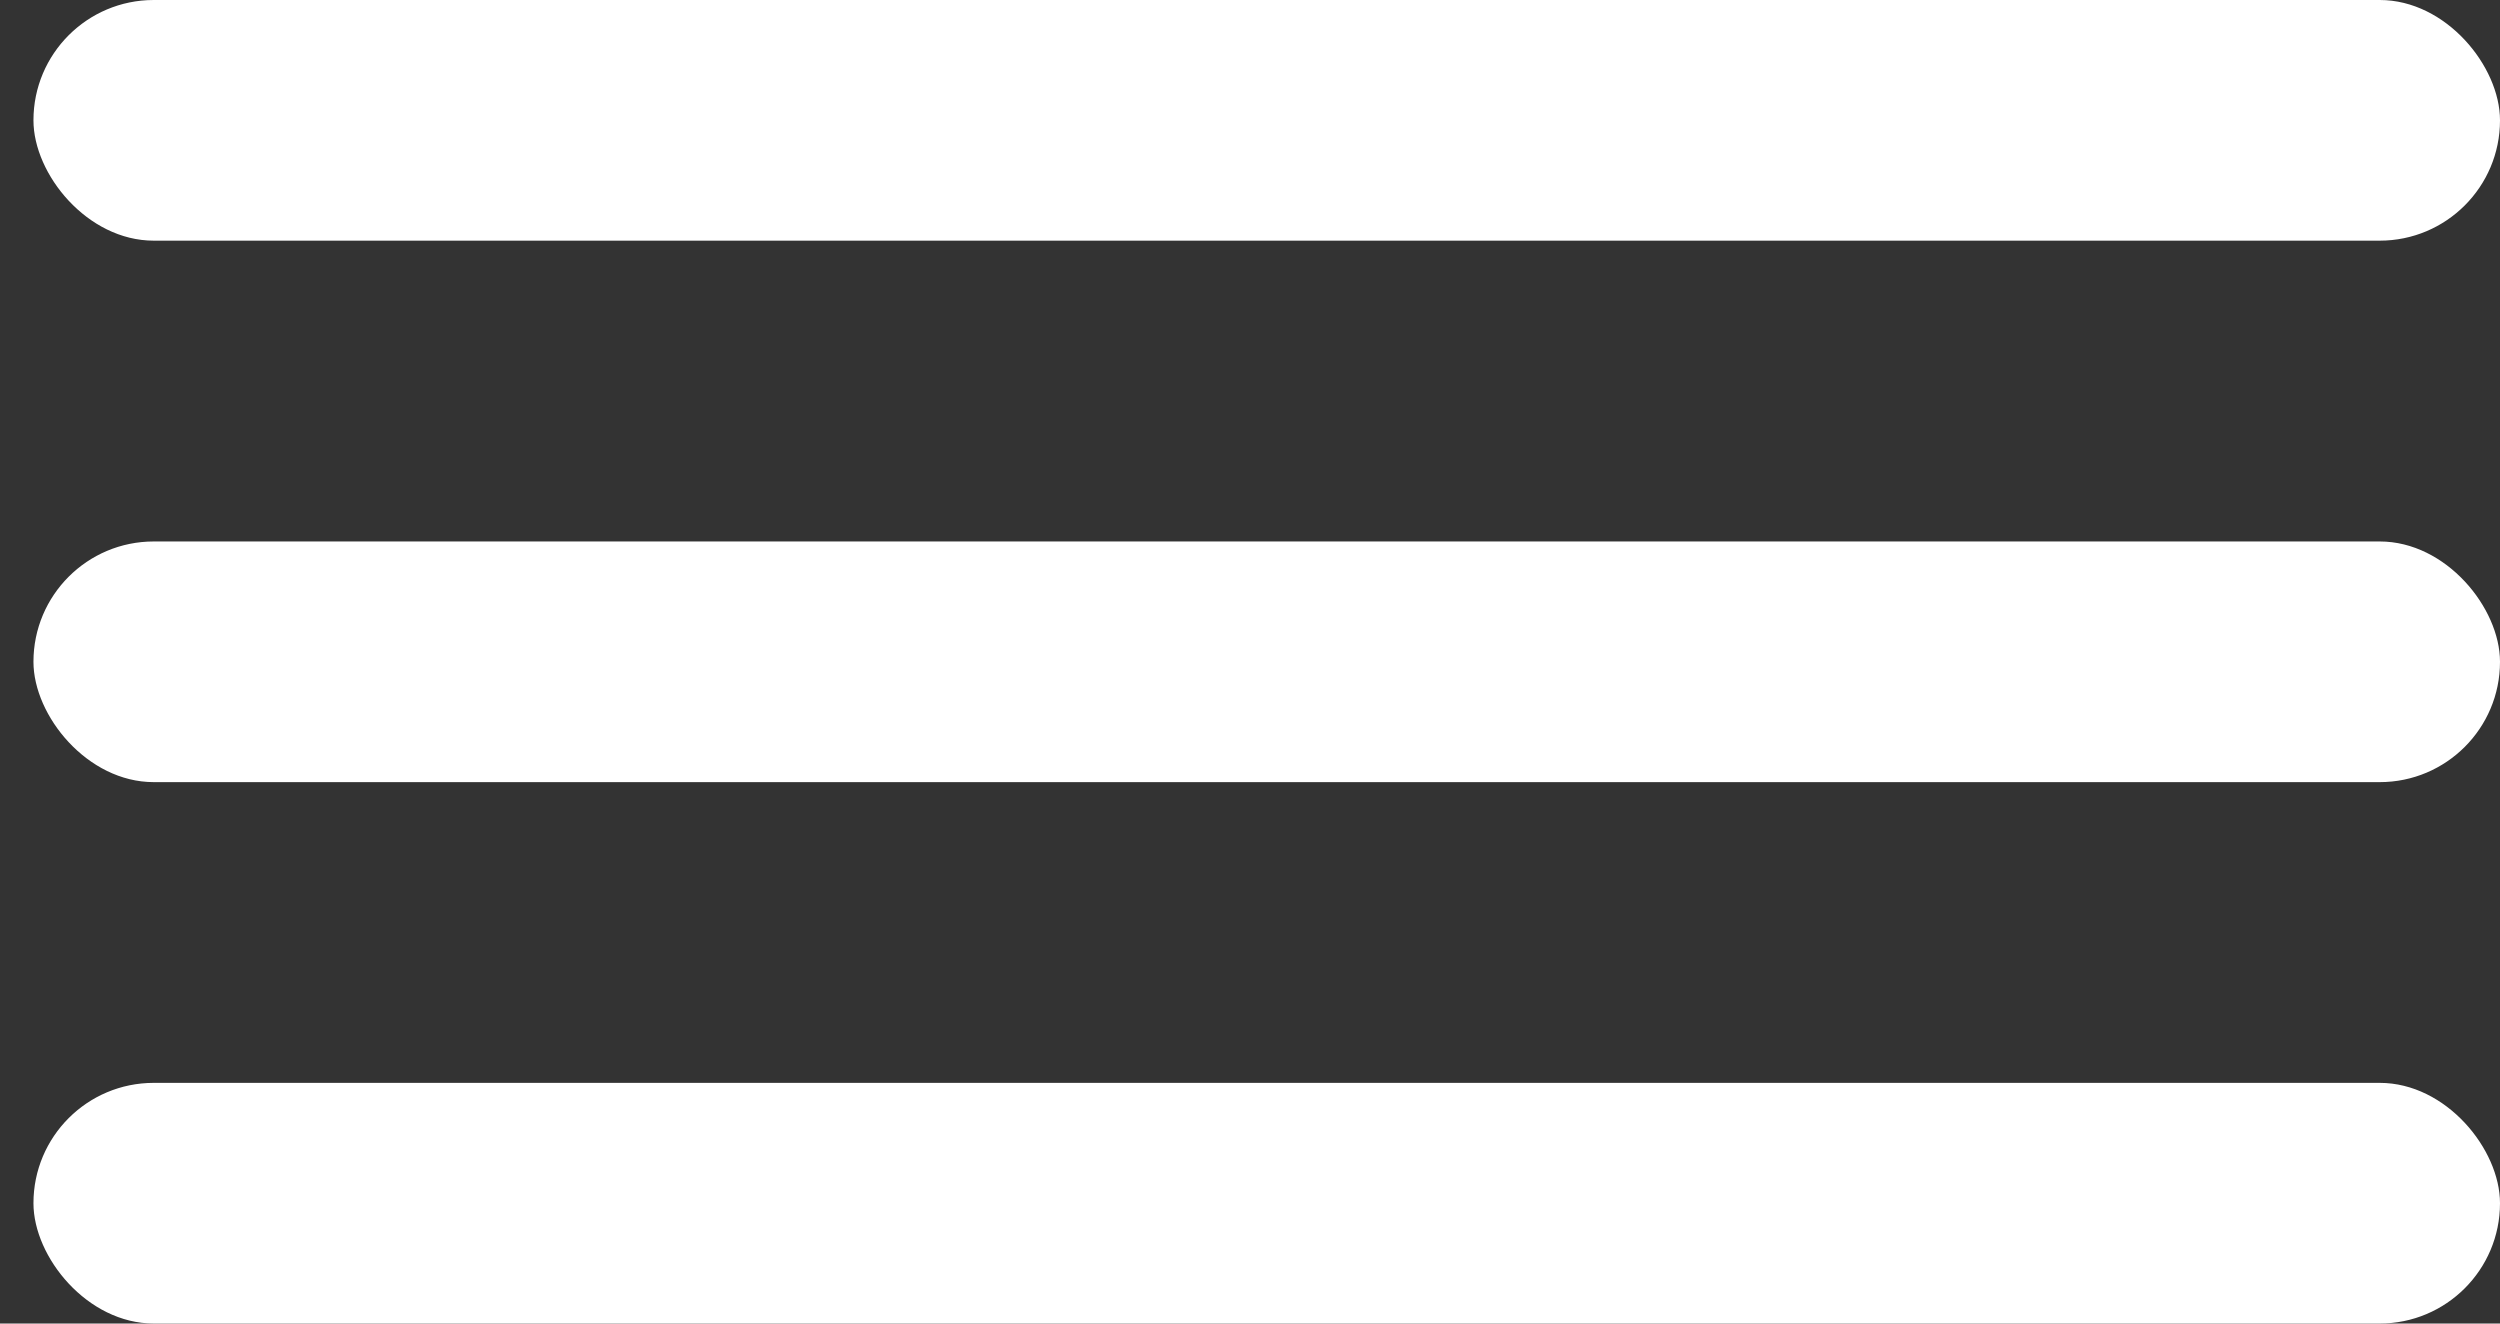
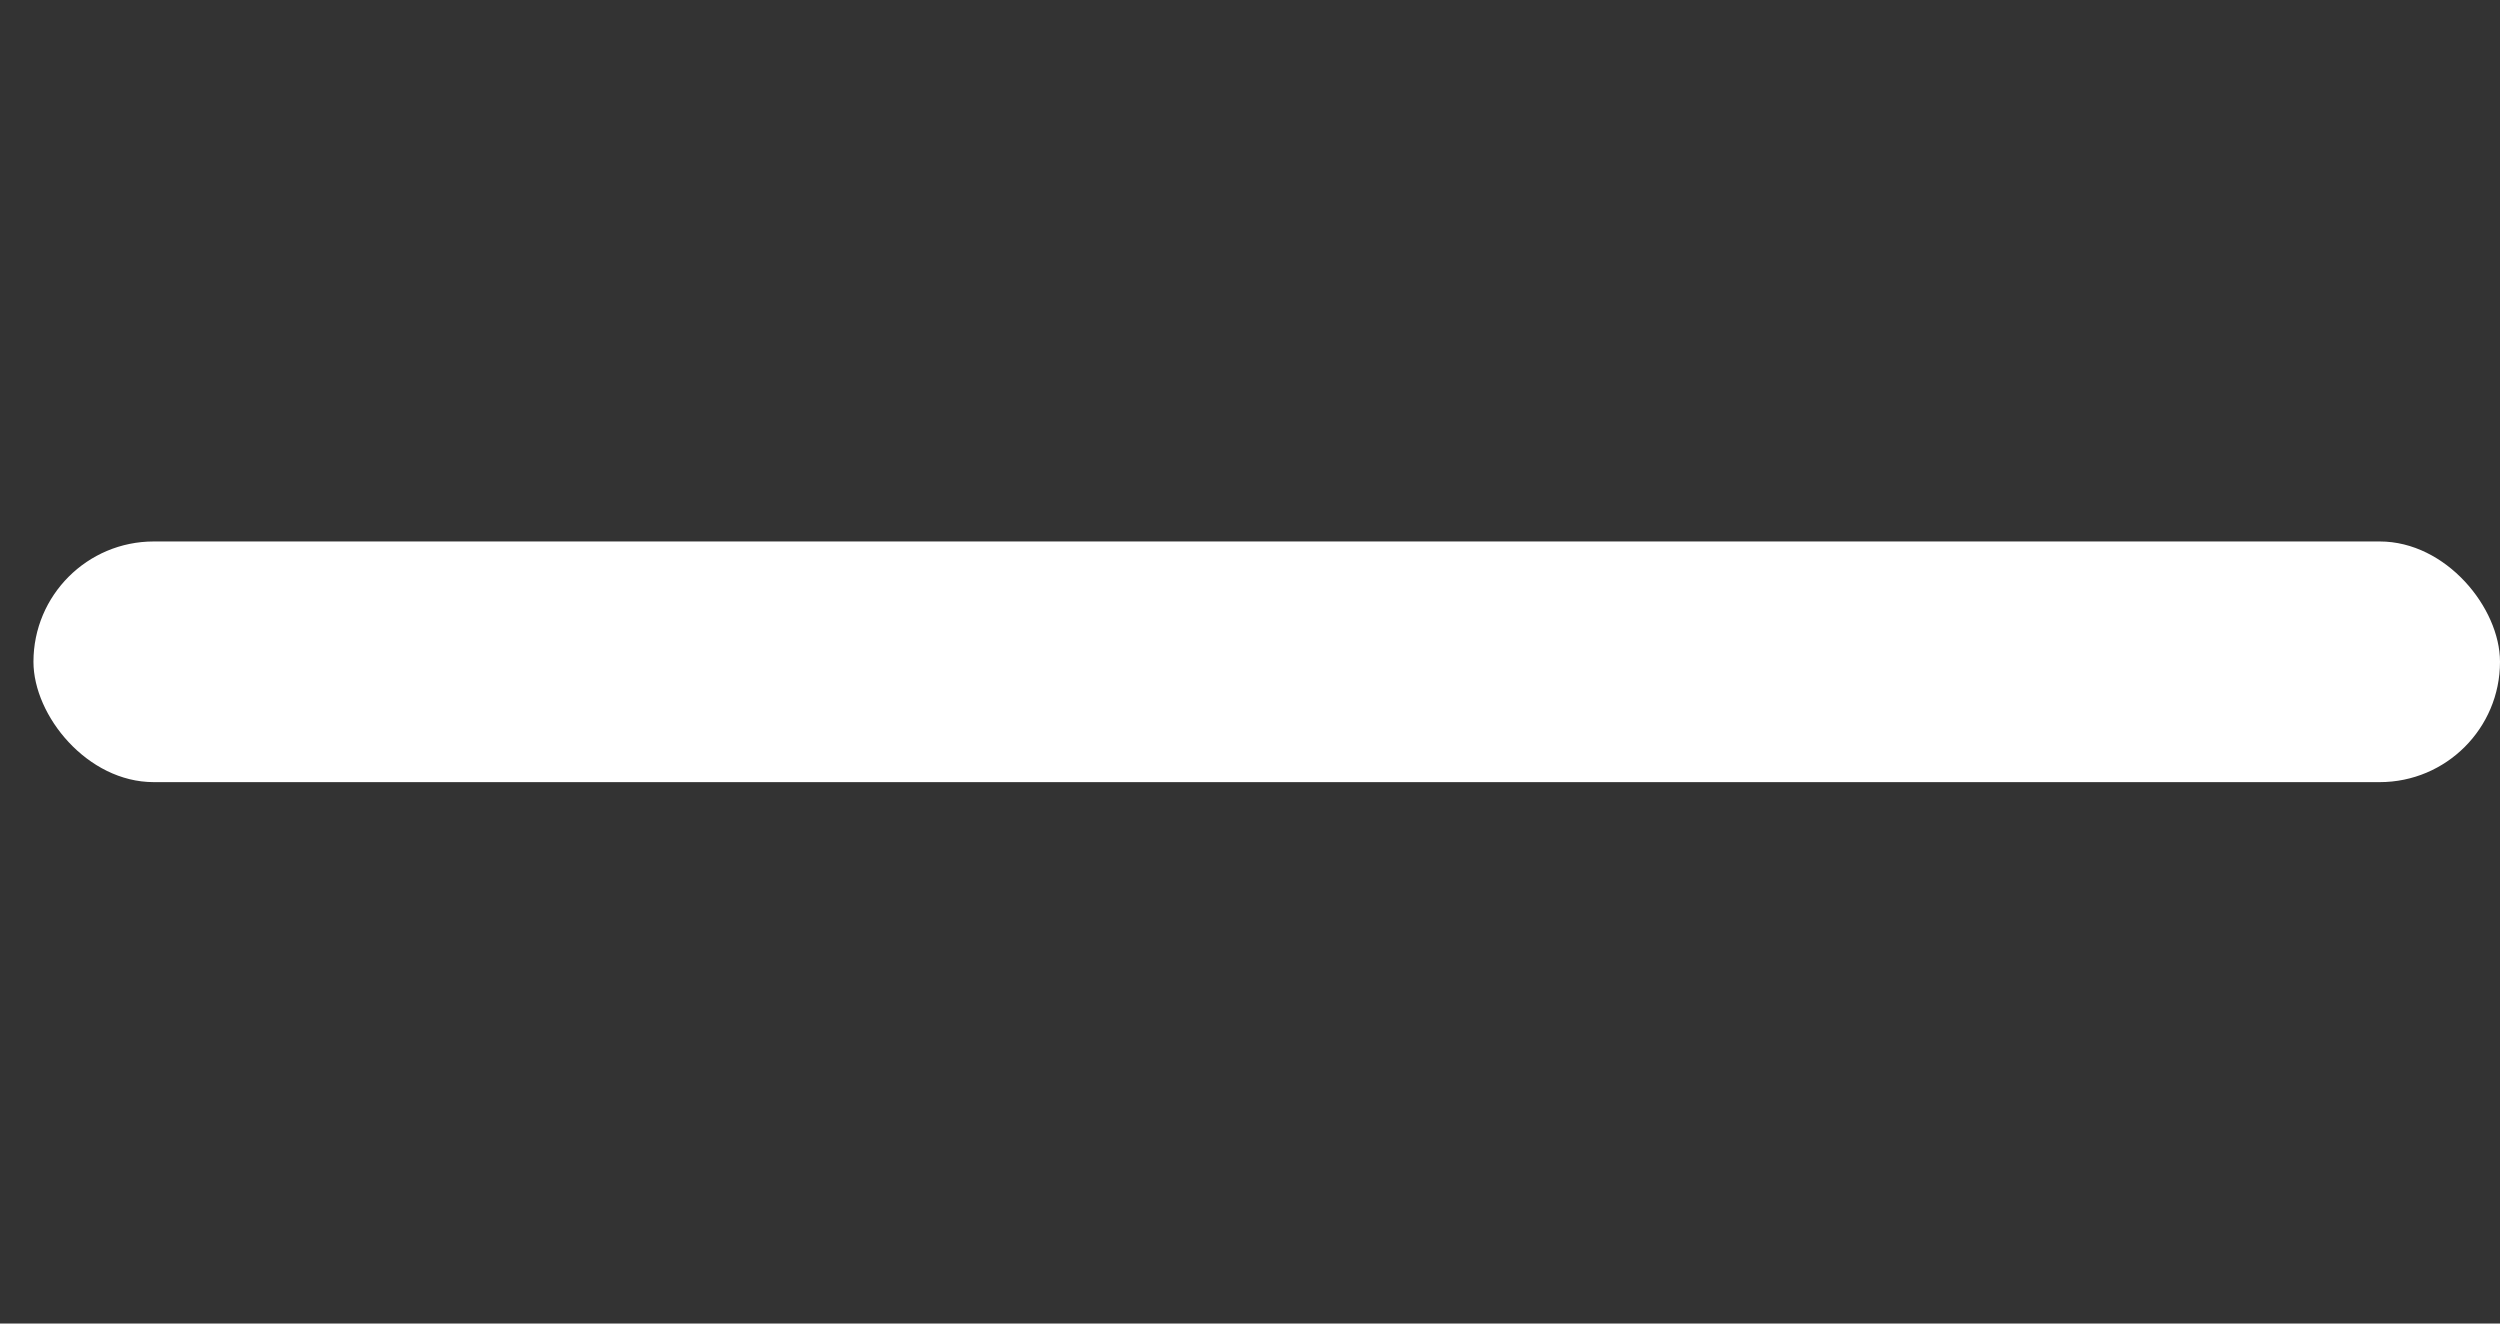
<svg xmlns="http://www.w3.org/2000/svg" width="34" height="18" viewBox="0 0 34 18" fill="none">
  <rect x="0" y="0" width="34" height="18" fill="#333333" stroke="none" />
-   <rect x="0.455" width="33.545" height="3.273" rx="1.636" fill="white" />
  <rect x="0.455" y="7.364" width="33.545" height="3.273" rx="1.636" fill="white" />
-   <rect x="0.455" y="14.727" width="33.545" height="3.273" rx="1.636" fill="white" />
</svg>